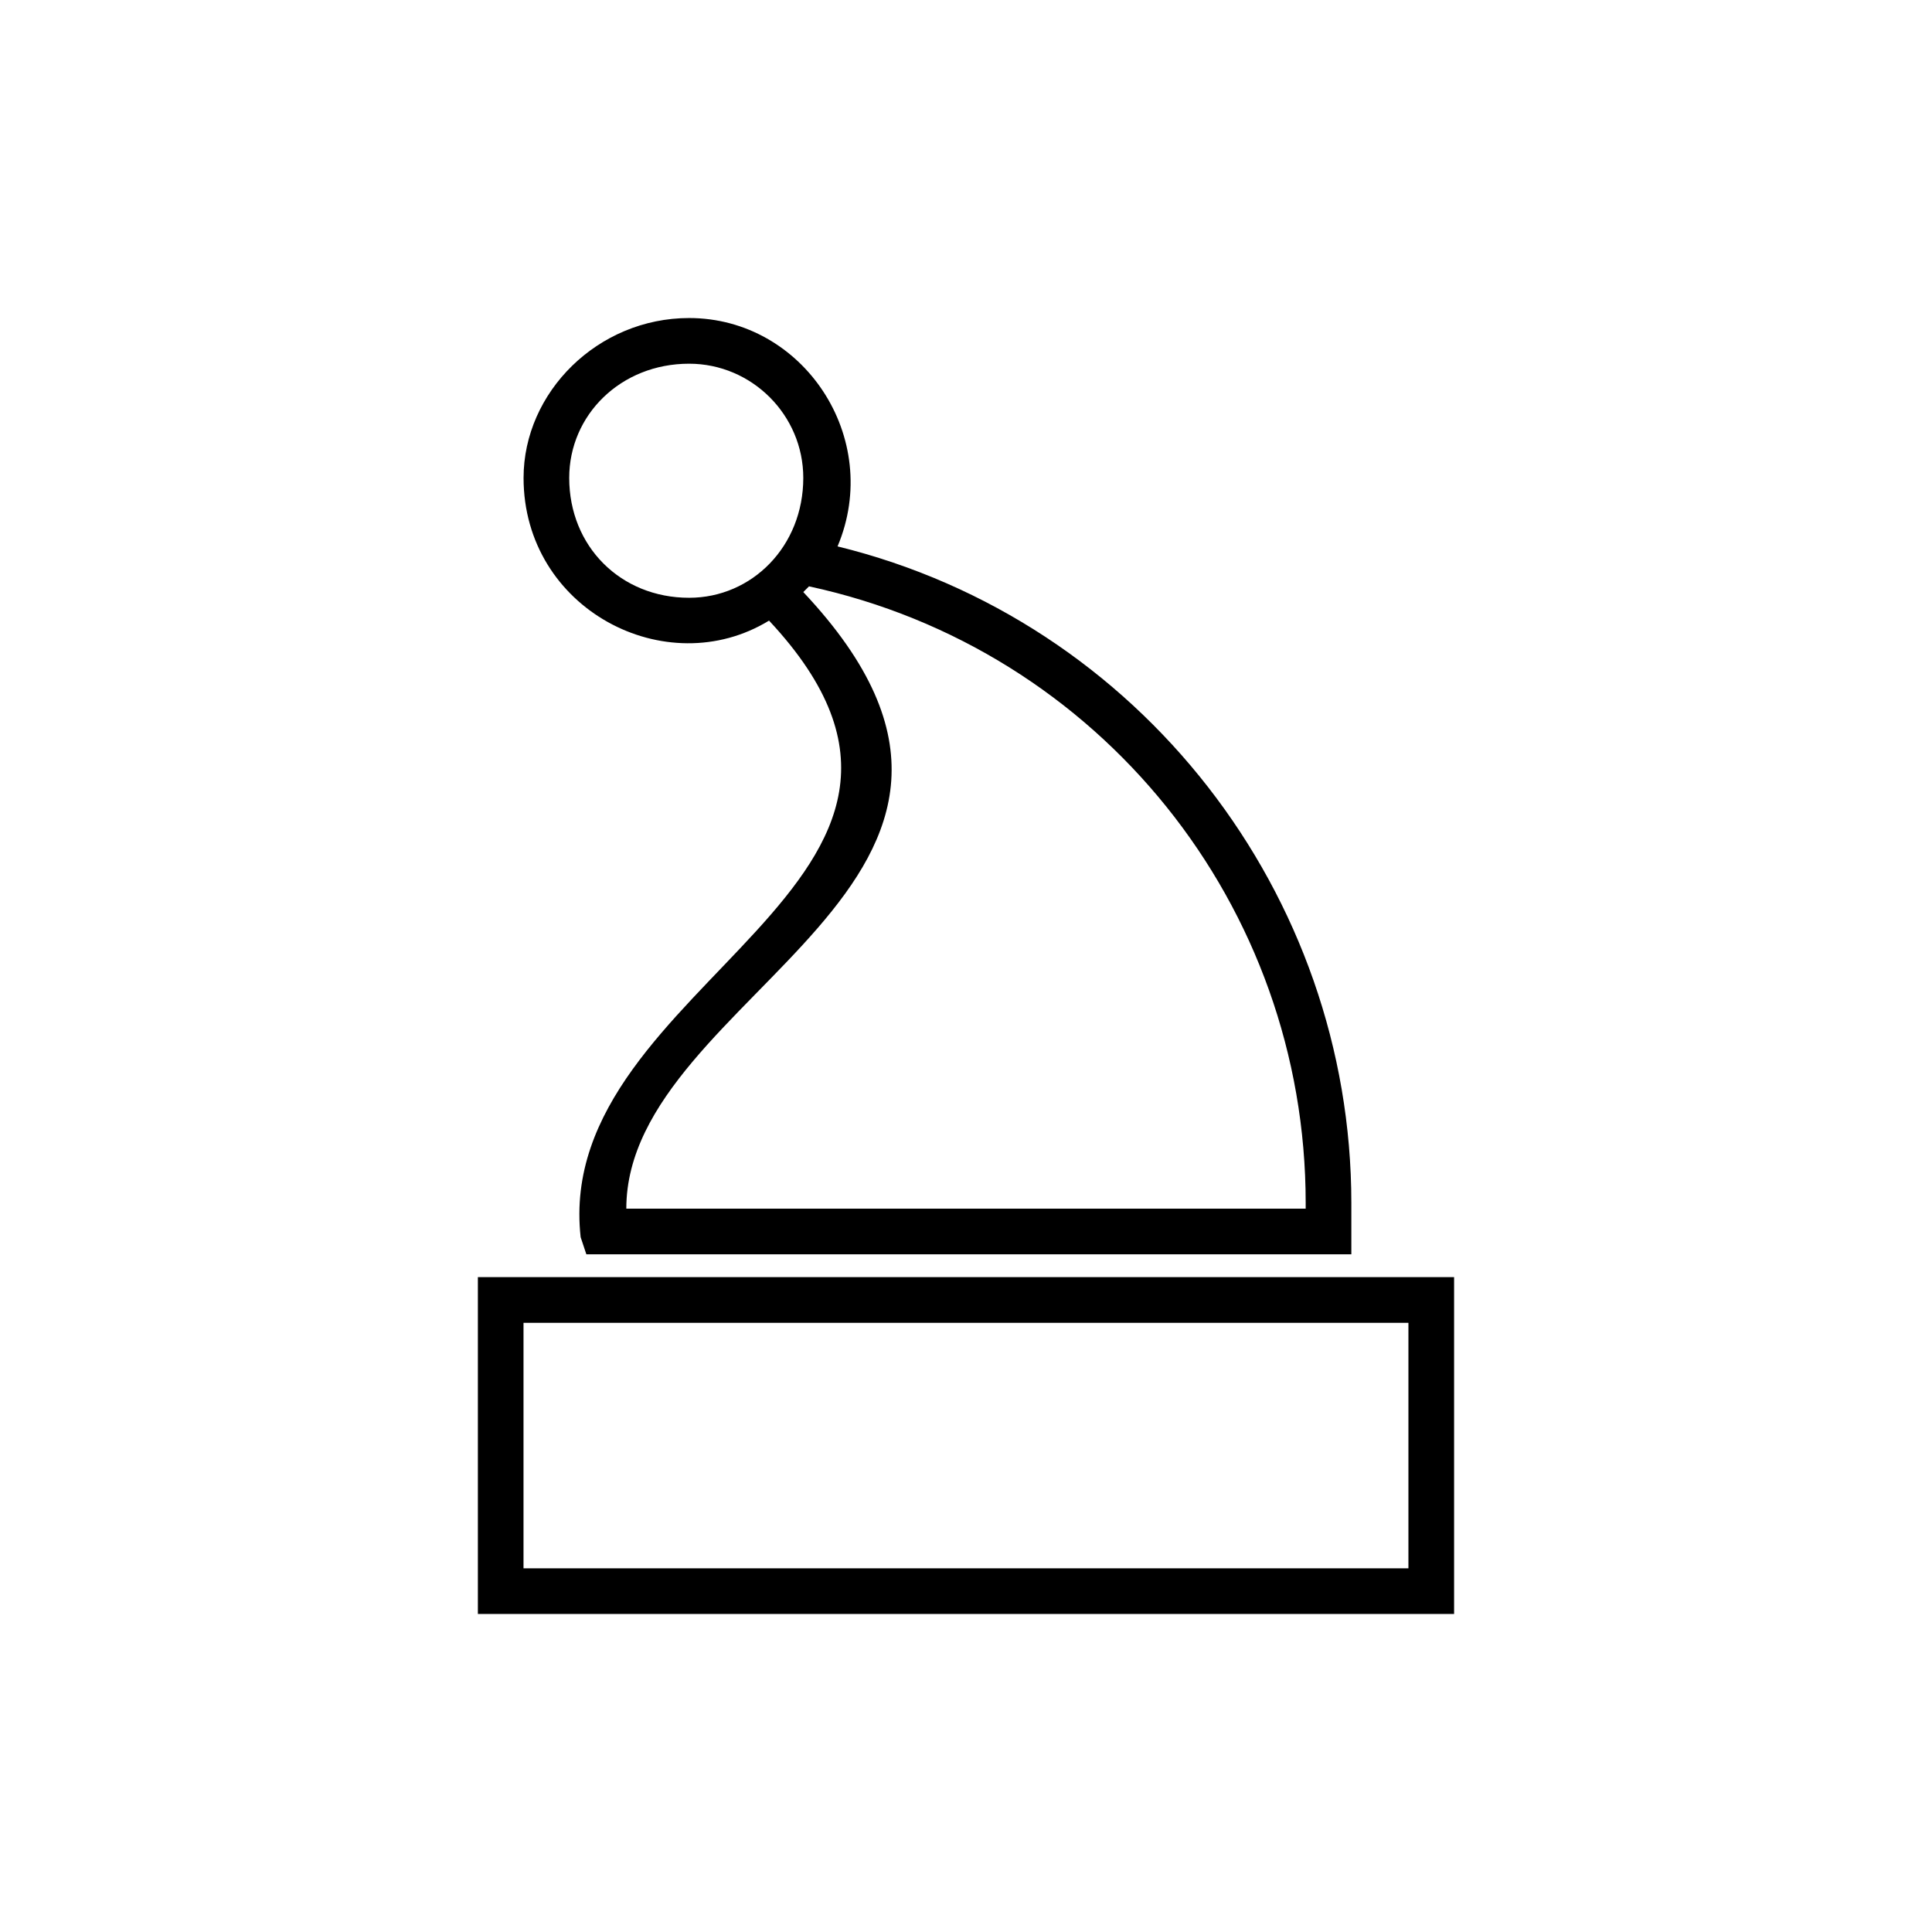
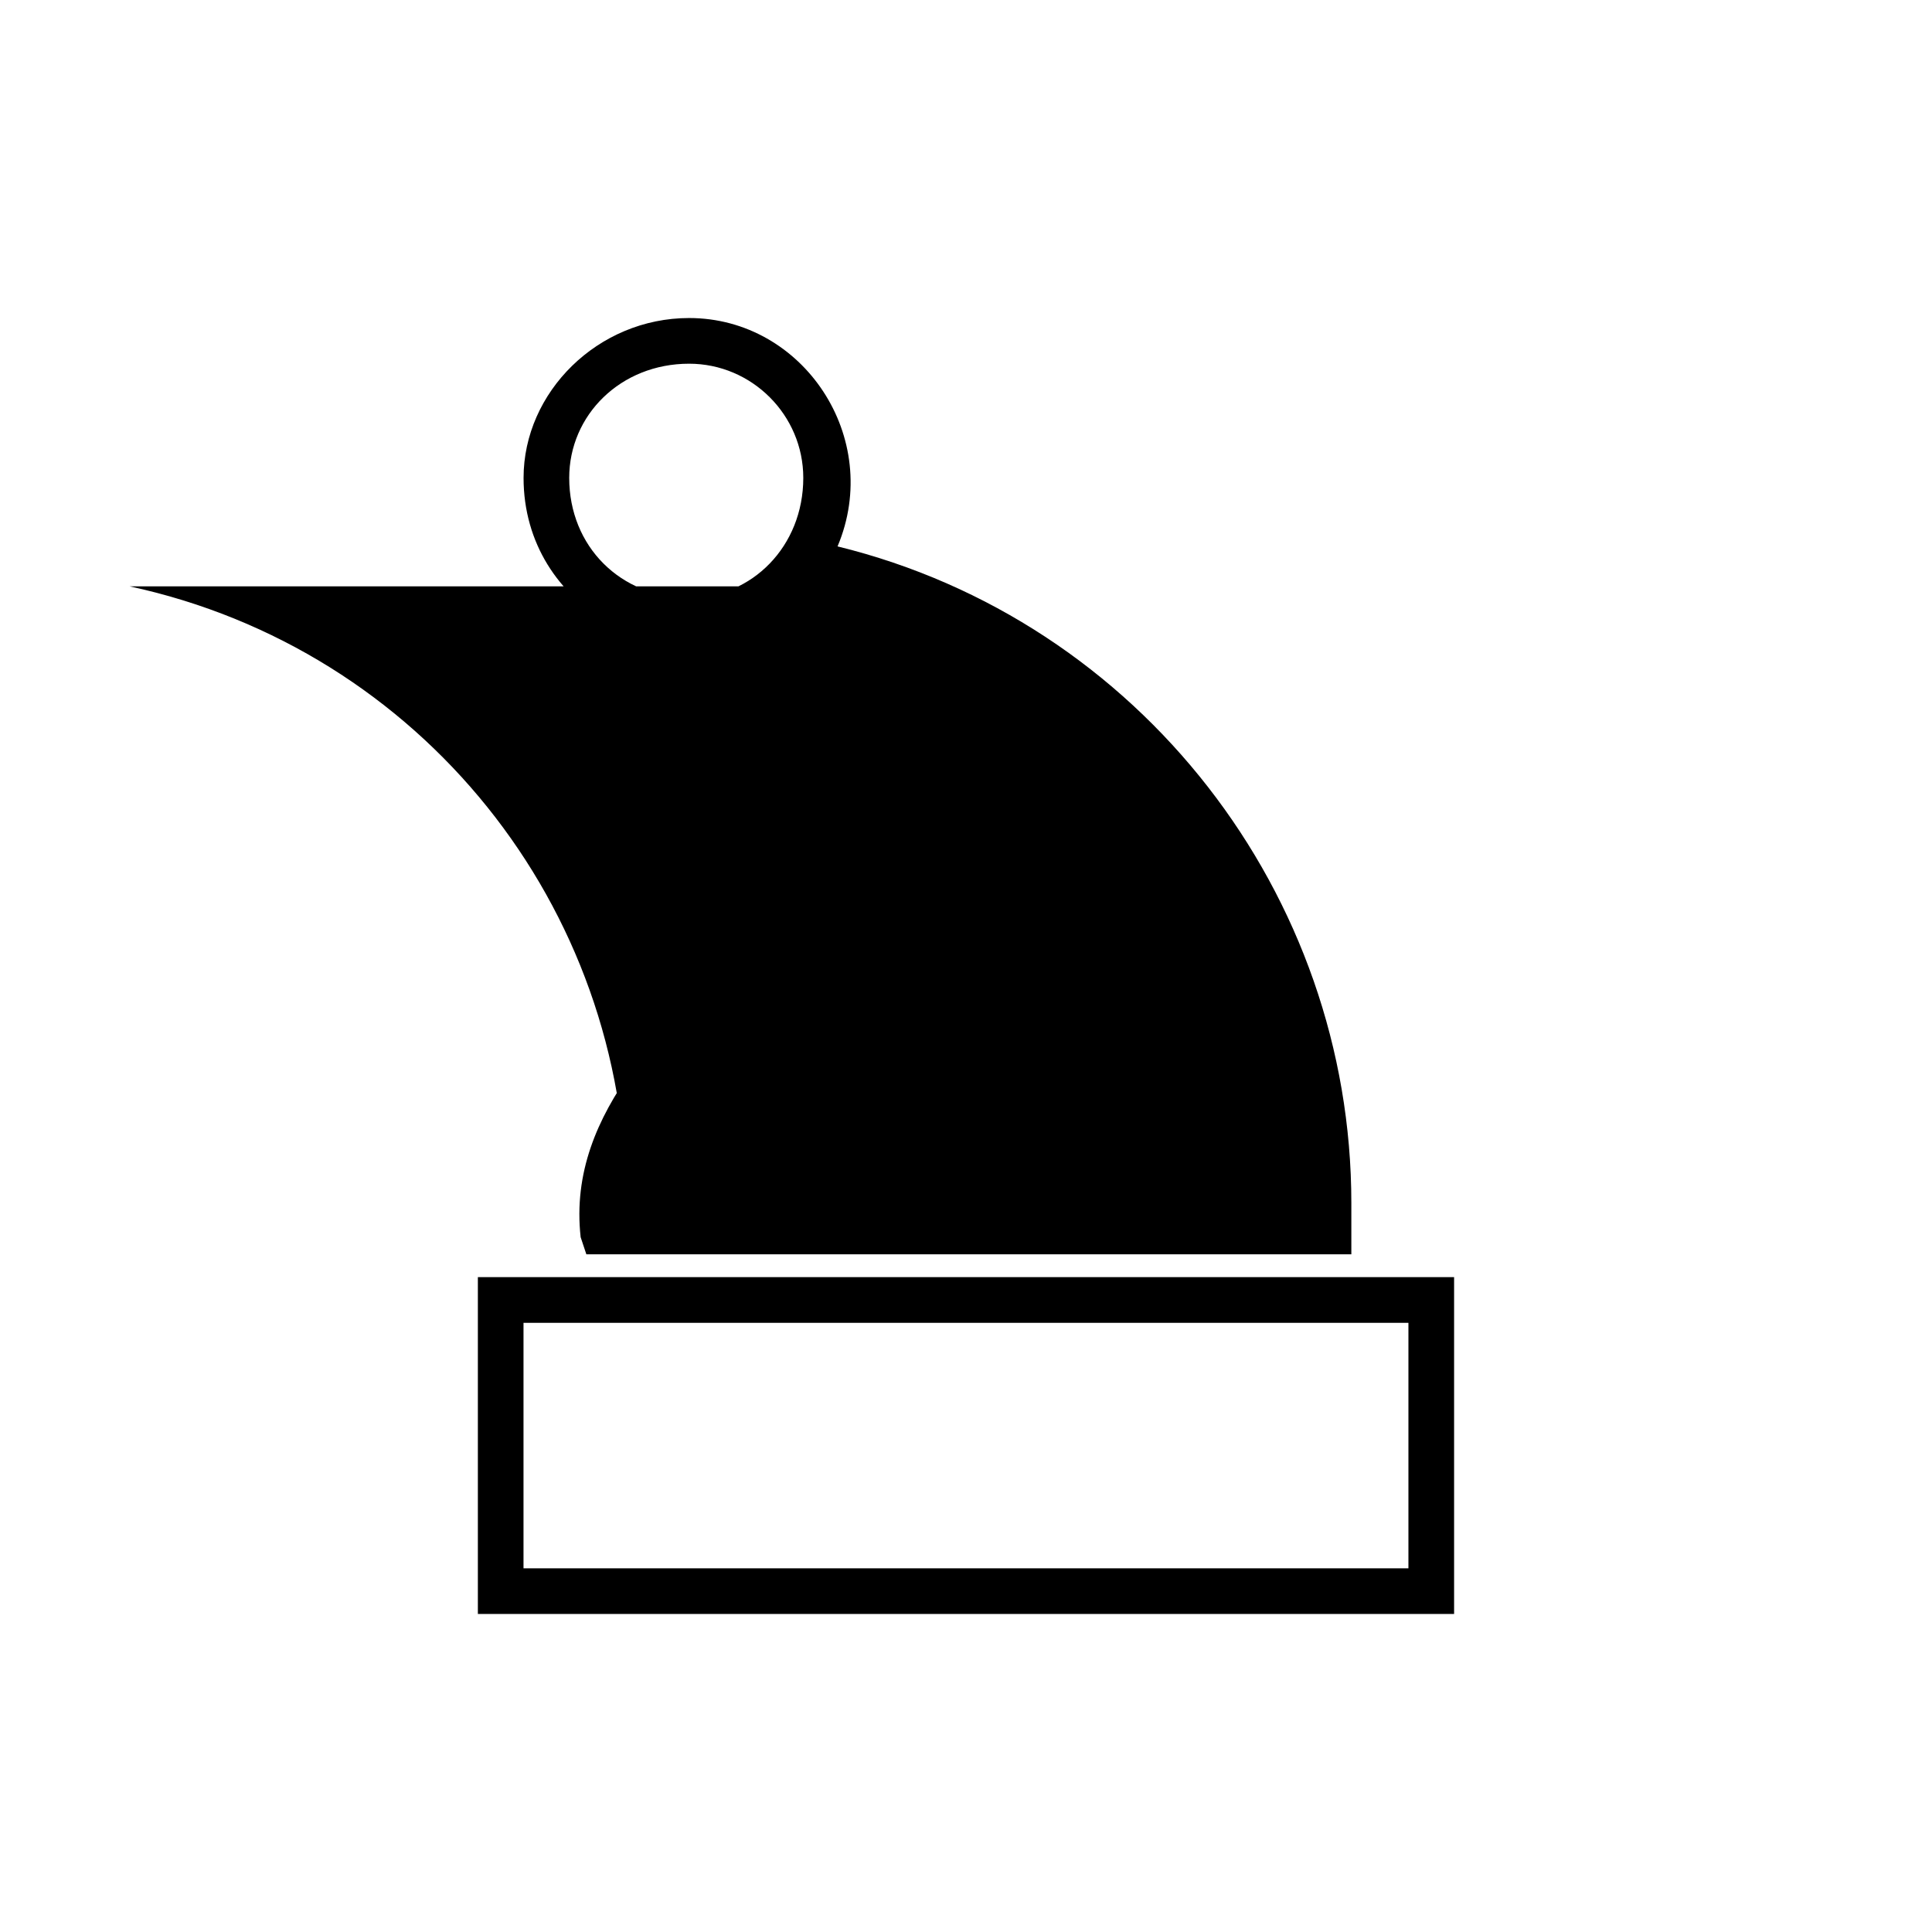
<svg xmlns="http://www.w3.org/2000/svg" fill="#000000" width="800px" height="800px" version="1.1" viewBox="144 144 512 512">
-   <path d="m365.96 288.8c80.188 19.668 136.16 92.289 136.16 173.99v13.617h-202.73l-1.512-4.539c-7.566-68.082 114.98-93.801 49.926-163.4-27.234 16.641-65.055-3.027-65.055-37.824 0-22.695 19.668-42.363 43.875-42.363 30.258 0 51.441 31.773 39.336 60.52zm-7.566 10.59-1.512 1.512c72.621 77.16-46.902 105.91-46.902 163.4h180.04v-1.512c0-78.672-54.465-146.75-131.62-163.4zm-31.773-59.004c-18.156 0-31.773 13.617-31.773 30.258 0 18.156 13.617 31.773 31.773 31.773 16.641 0 30.258-13.617 30.258-31.773 0-16.641-13.617-30.258-30.258-30.258zm202.73 242.07v89.262h-258.71v-89.262h258.71zm-12.105 12.105h-234.51v65.055h234.51z" />
+   <path d="m365.96 288.8c80.188 19.668 136.16 92.289 136.16 173.99v13.617h-202.73l-1.512-4.539c-7.566-68.082 114.98-93.801 49.926-163.4-27.234 16.641-65.055-3.027-65.055-37.824 0-22.695 19.668-42.363 43.875-42.363 30.258 0 51.441 31.773 39.336 60.52zm-7.566 10.59-1.512 1.512c72.621 77.16-46.902 105.91-46.902 163.4v-1.512c0-78.672-54.465-146.75-131.62-163.4zm-31.773-59.004c-18.156 0-31.773 13.617-31.773 30.258 0 18.156 13.617 31.773 31.773 31.773 16.641 0 30.258-13.617 30.258-31.773 0-16.641-13.617-30.258-30.258-30.258zm202.73 242.07v89.262h-258.71v-89.262h258.71zm-12.105 12.105h-234.51v65.055h234.51z" />
</svg>